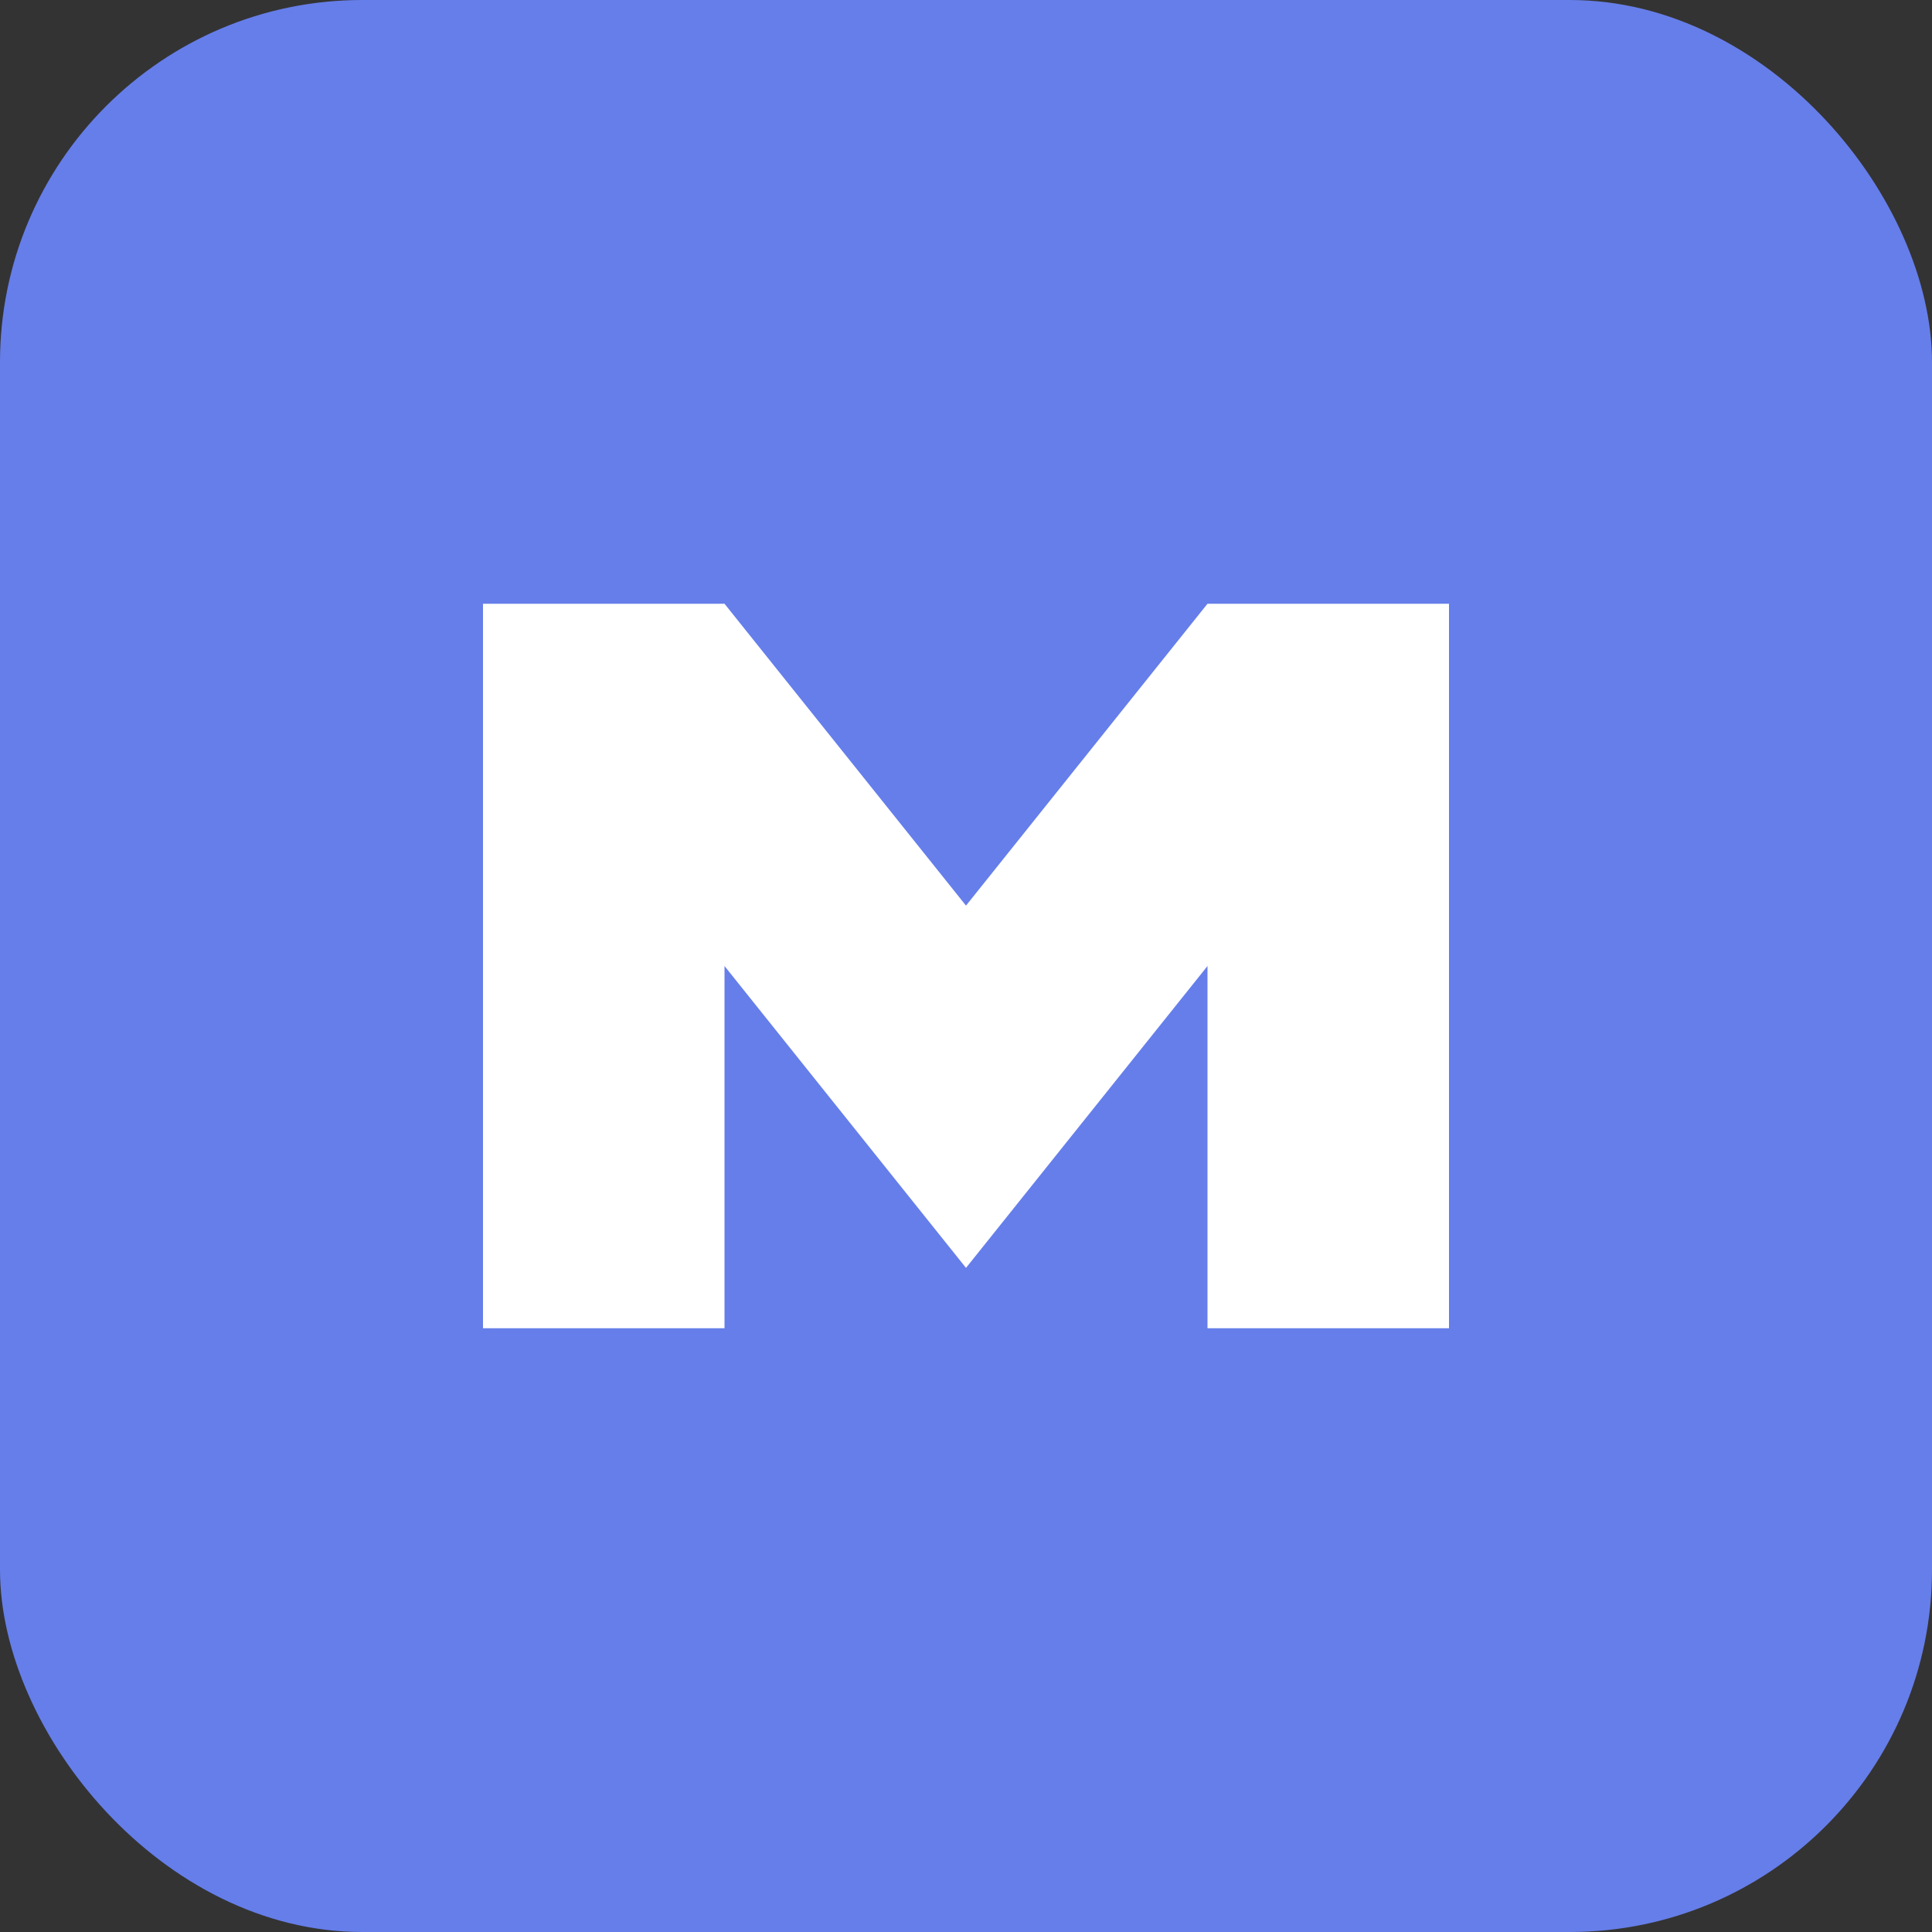
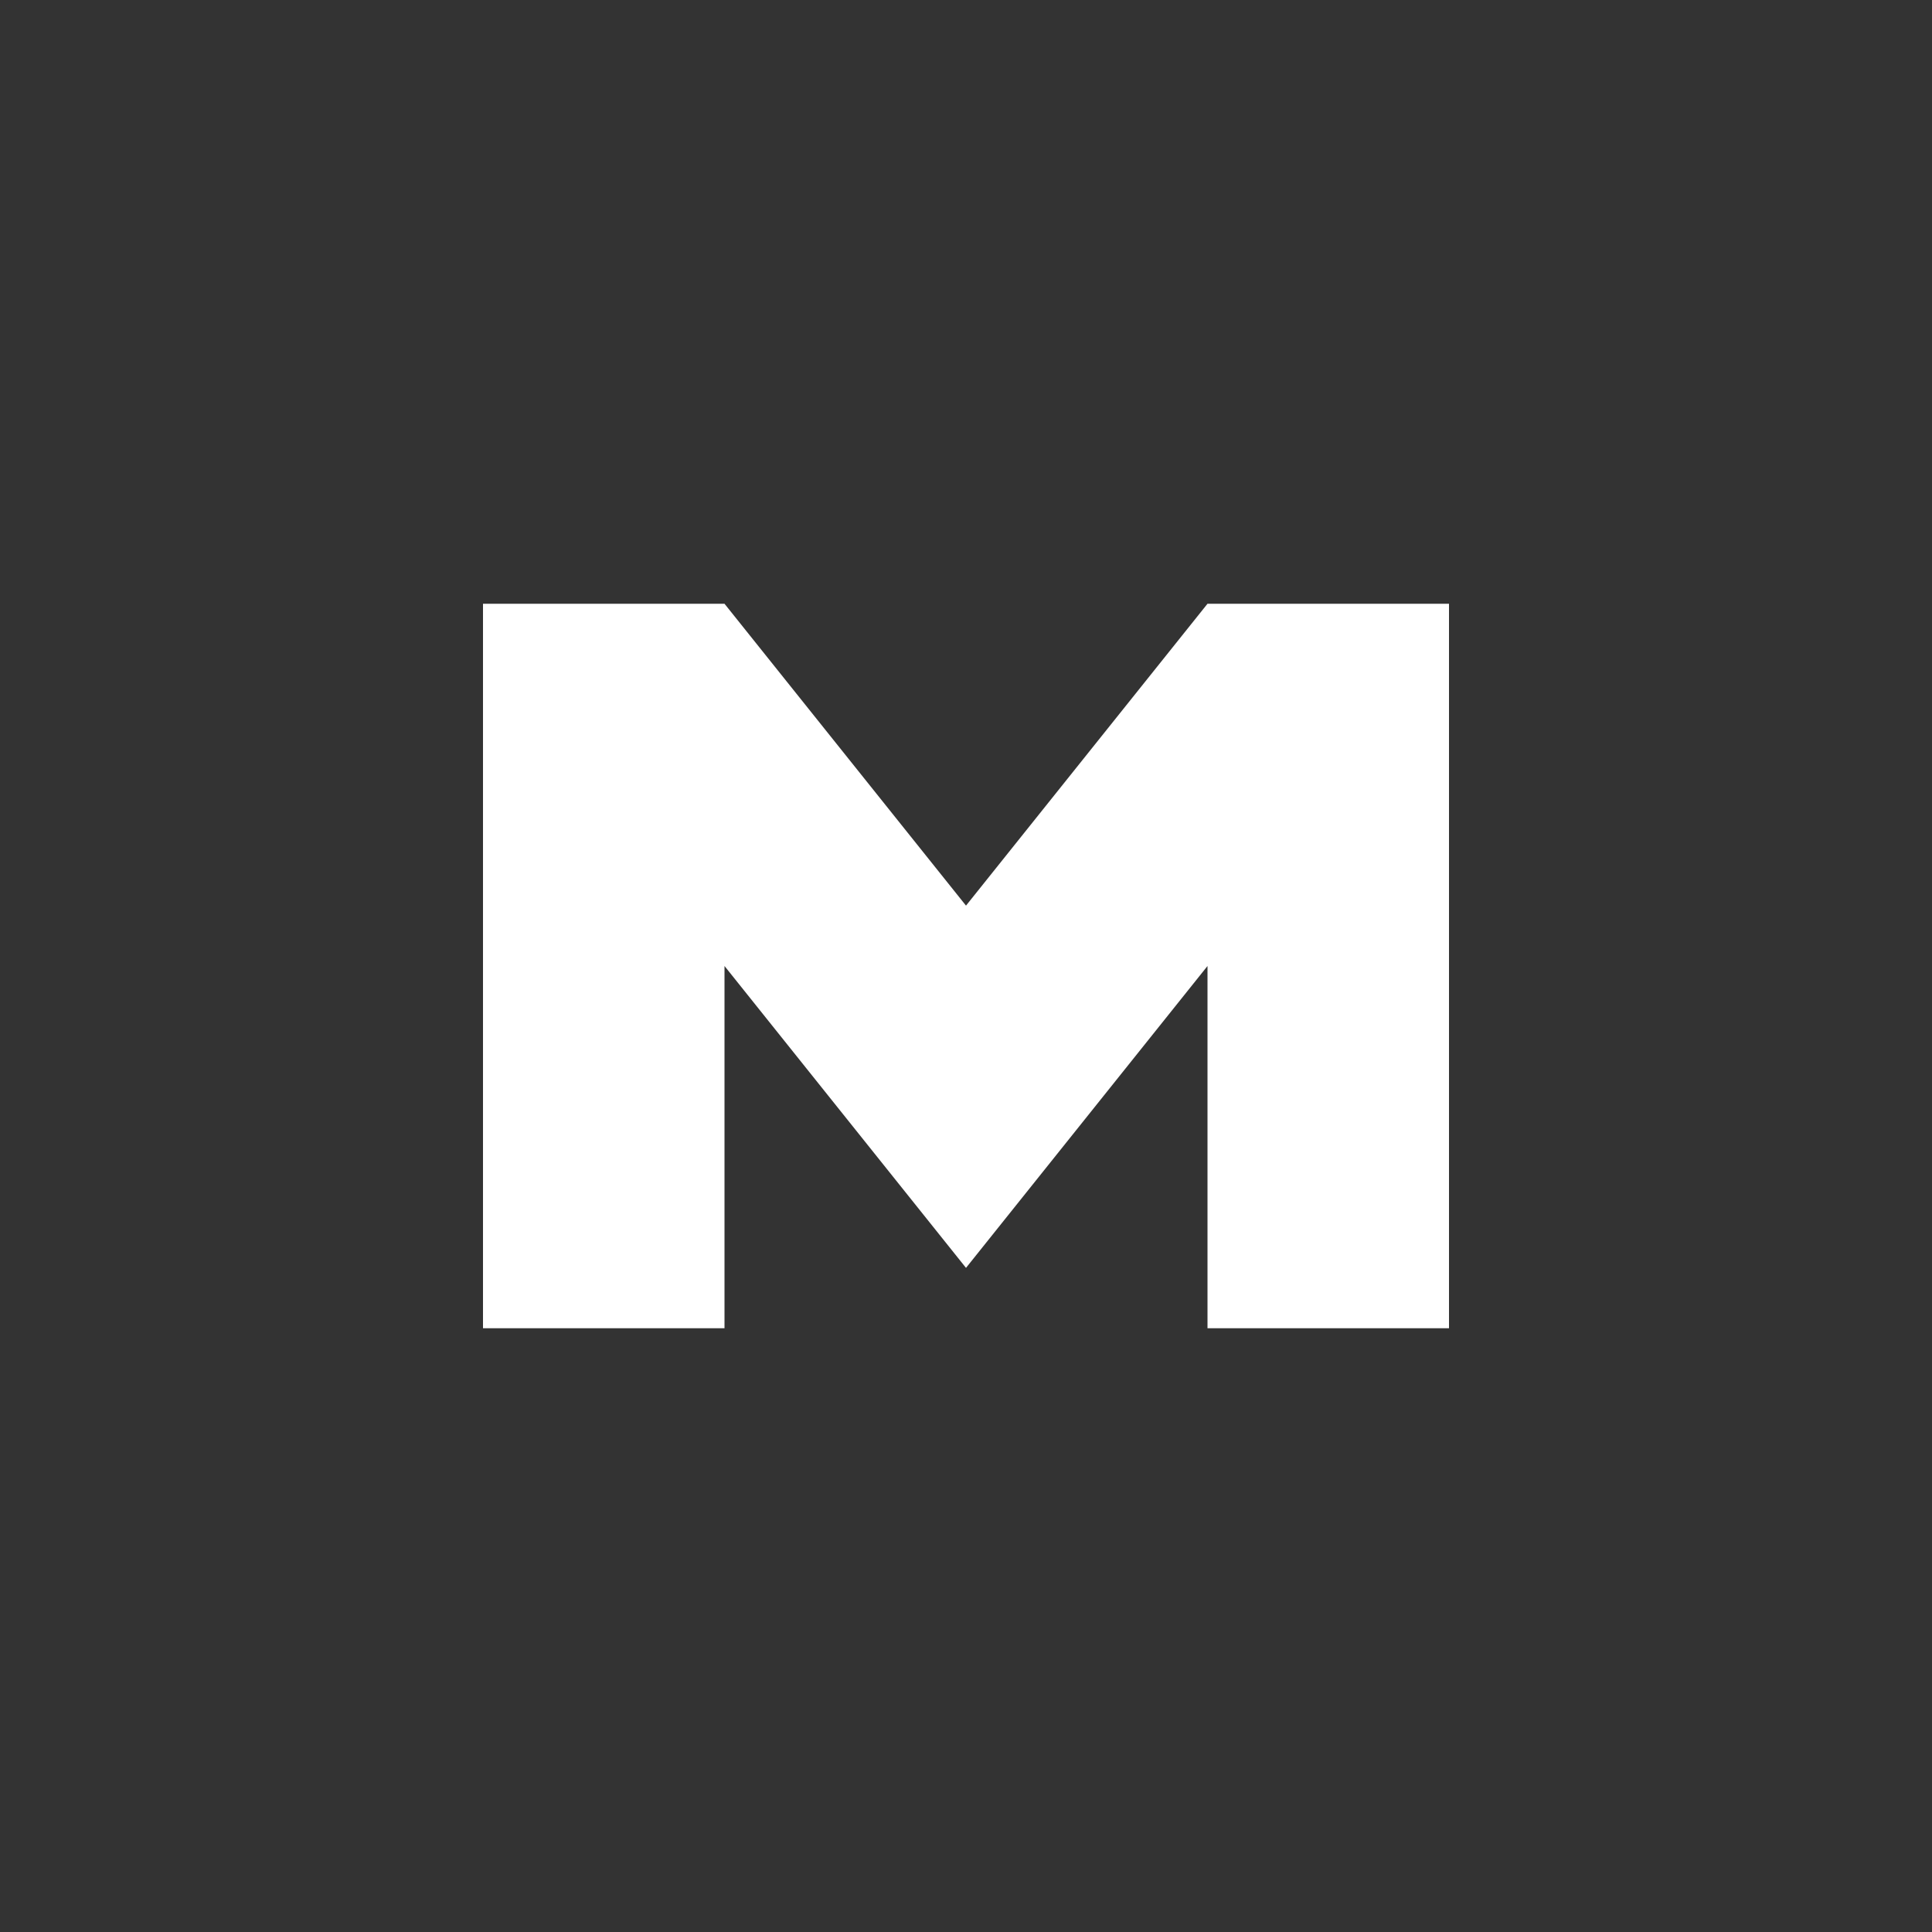
<svg xmlns="http://www.w3.org/2000/svg" viewBox="0 0 64 64">
  <rect x="0" y="0" width="64" height="64" fill="#333333" stroke="none" />
-   <rect width="64" height="64" rx="12" fill="#667eea" />
  <path d="M16 44V20h8l8 10 8-10h8v24h-8V32l-8 10-8-10v12z" fill="#fff" />
</svg>